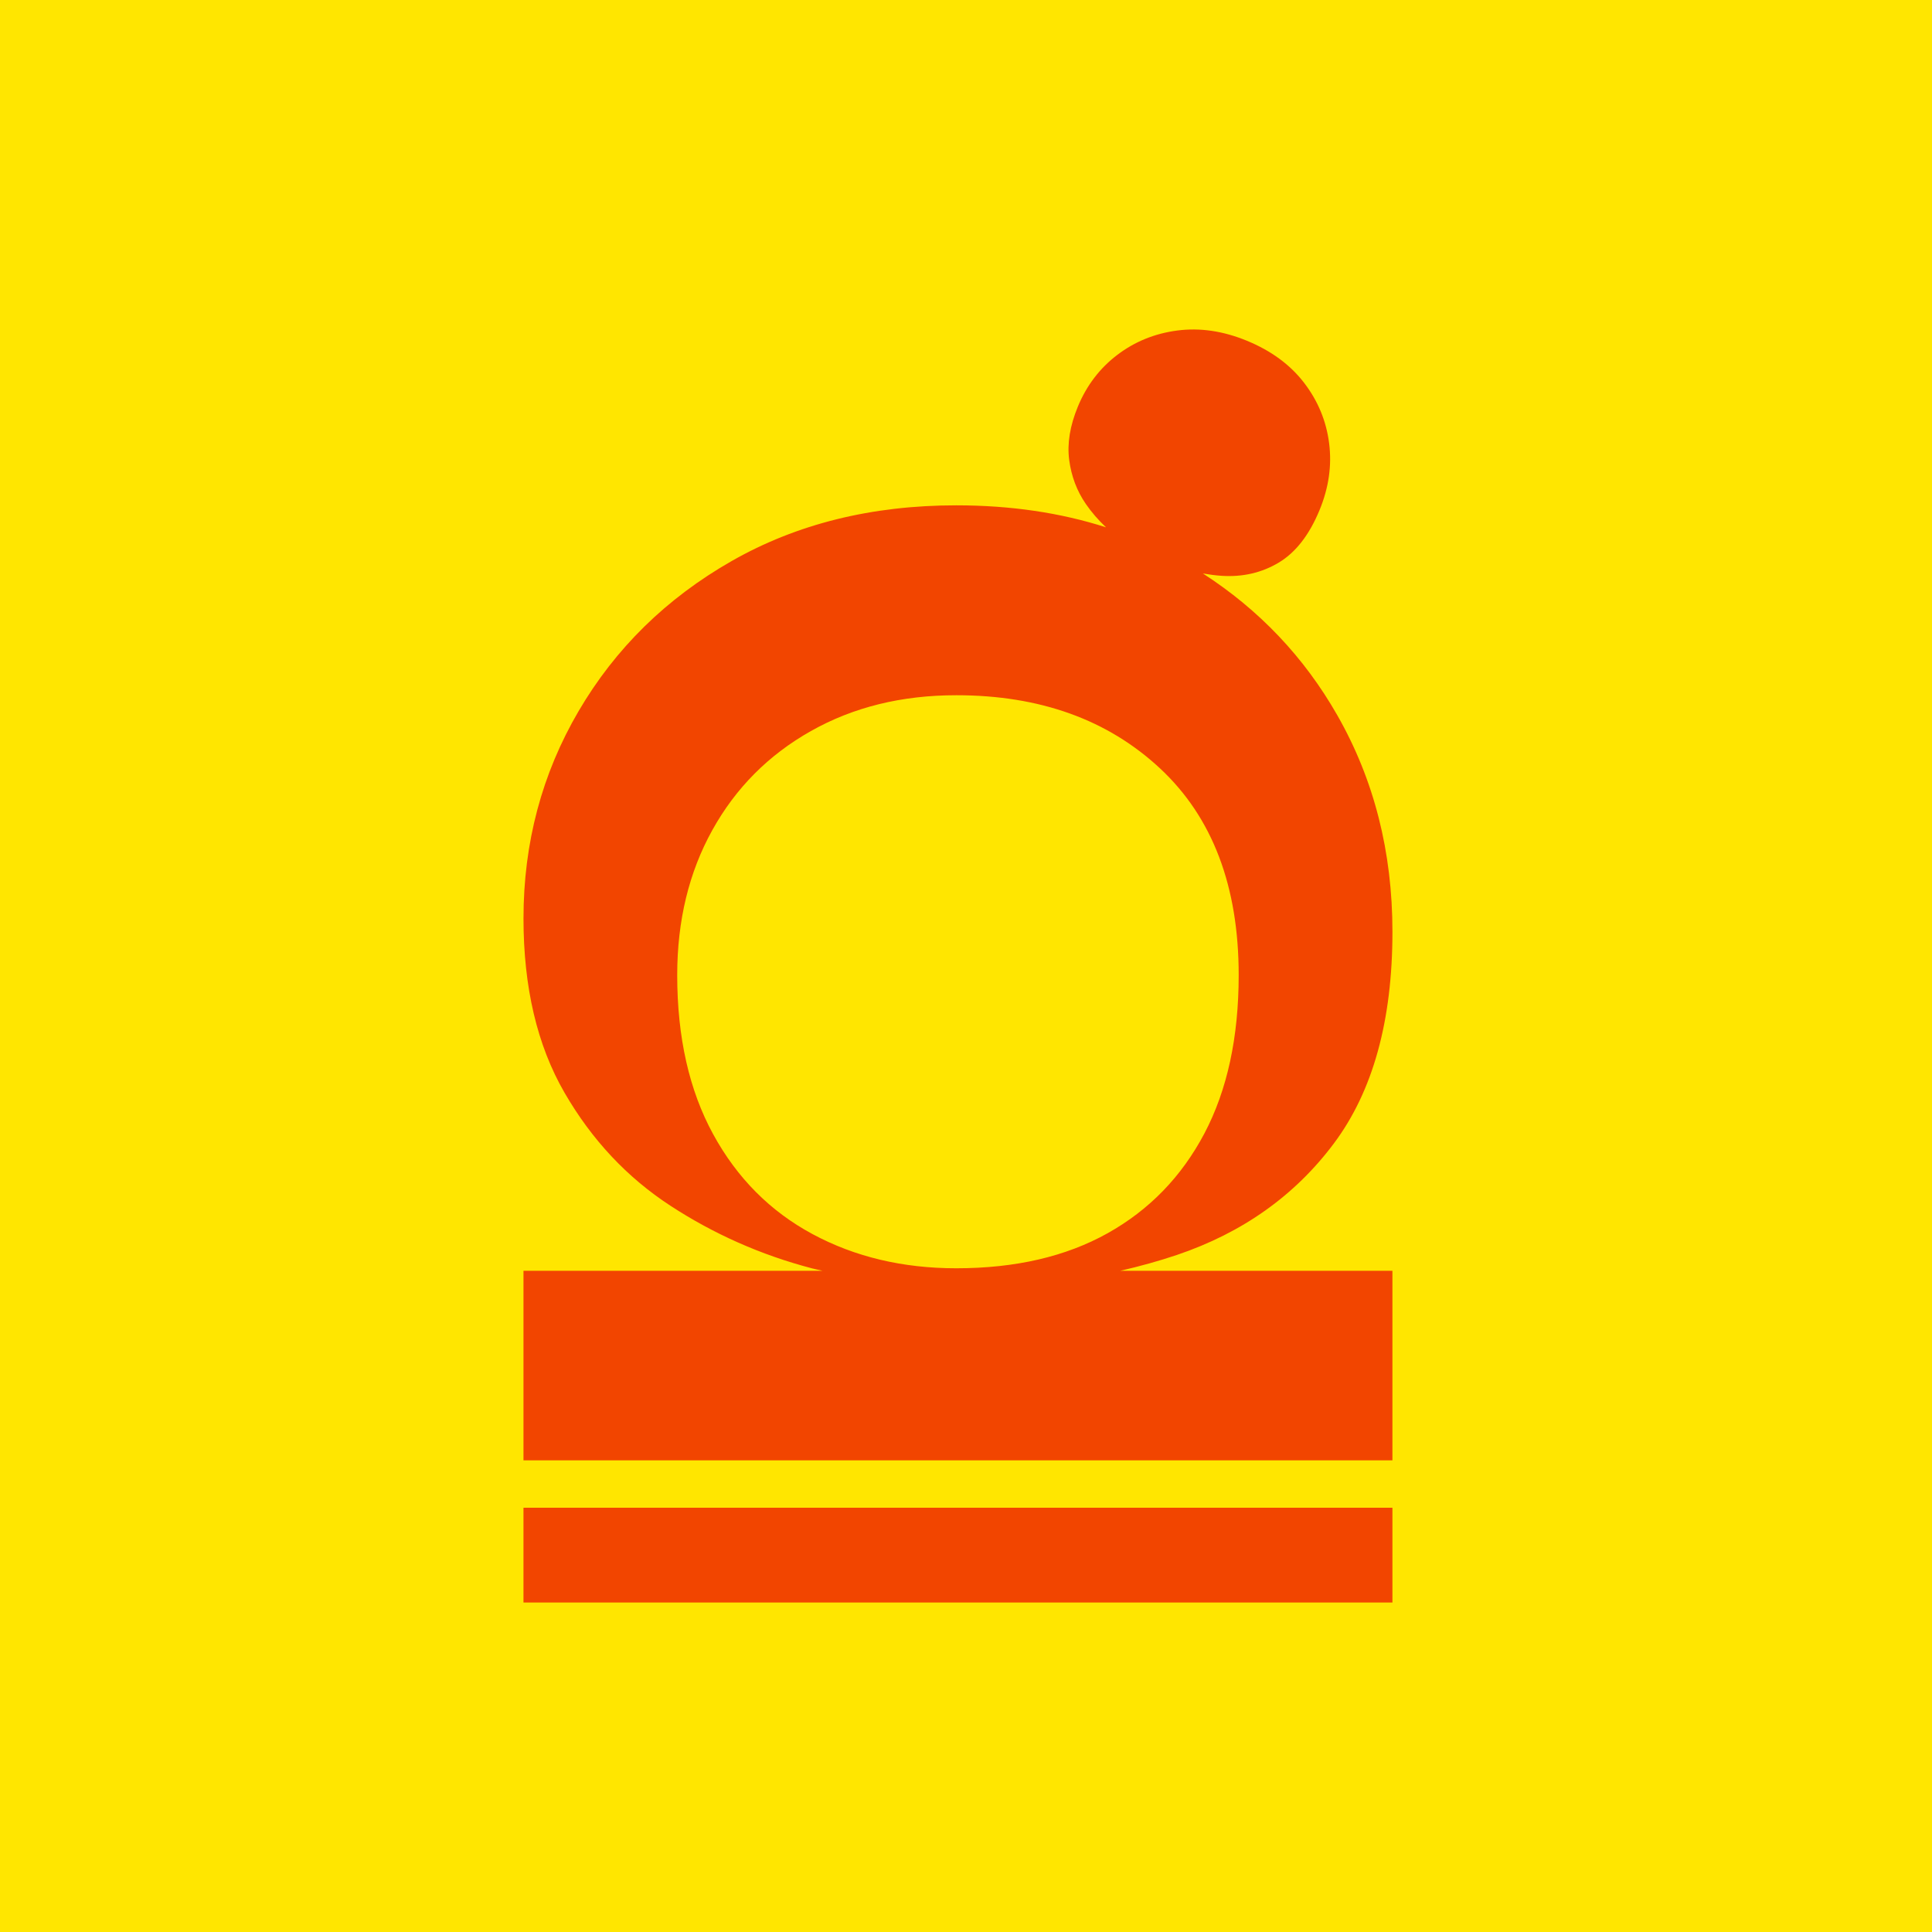
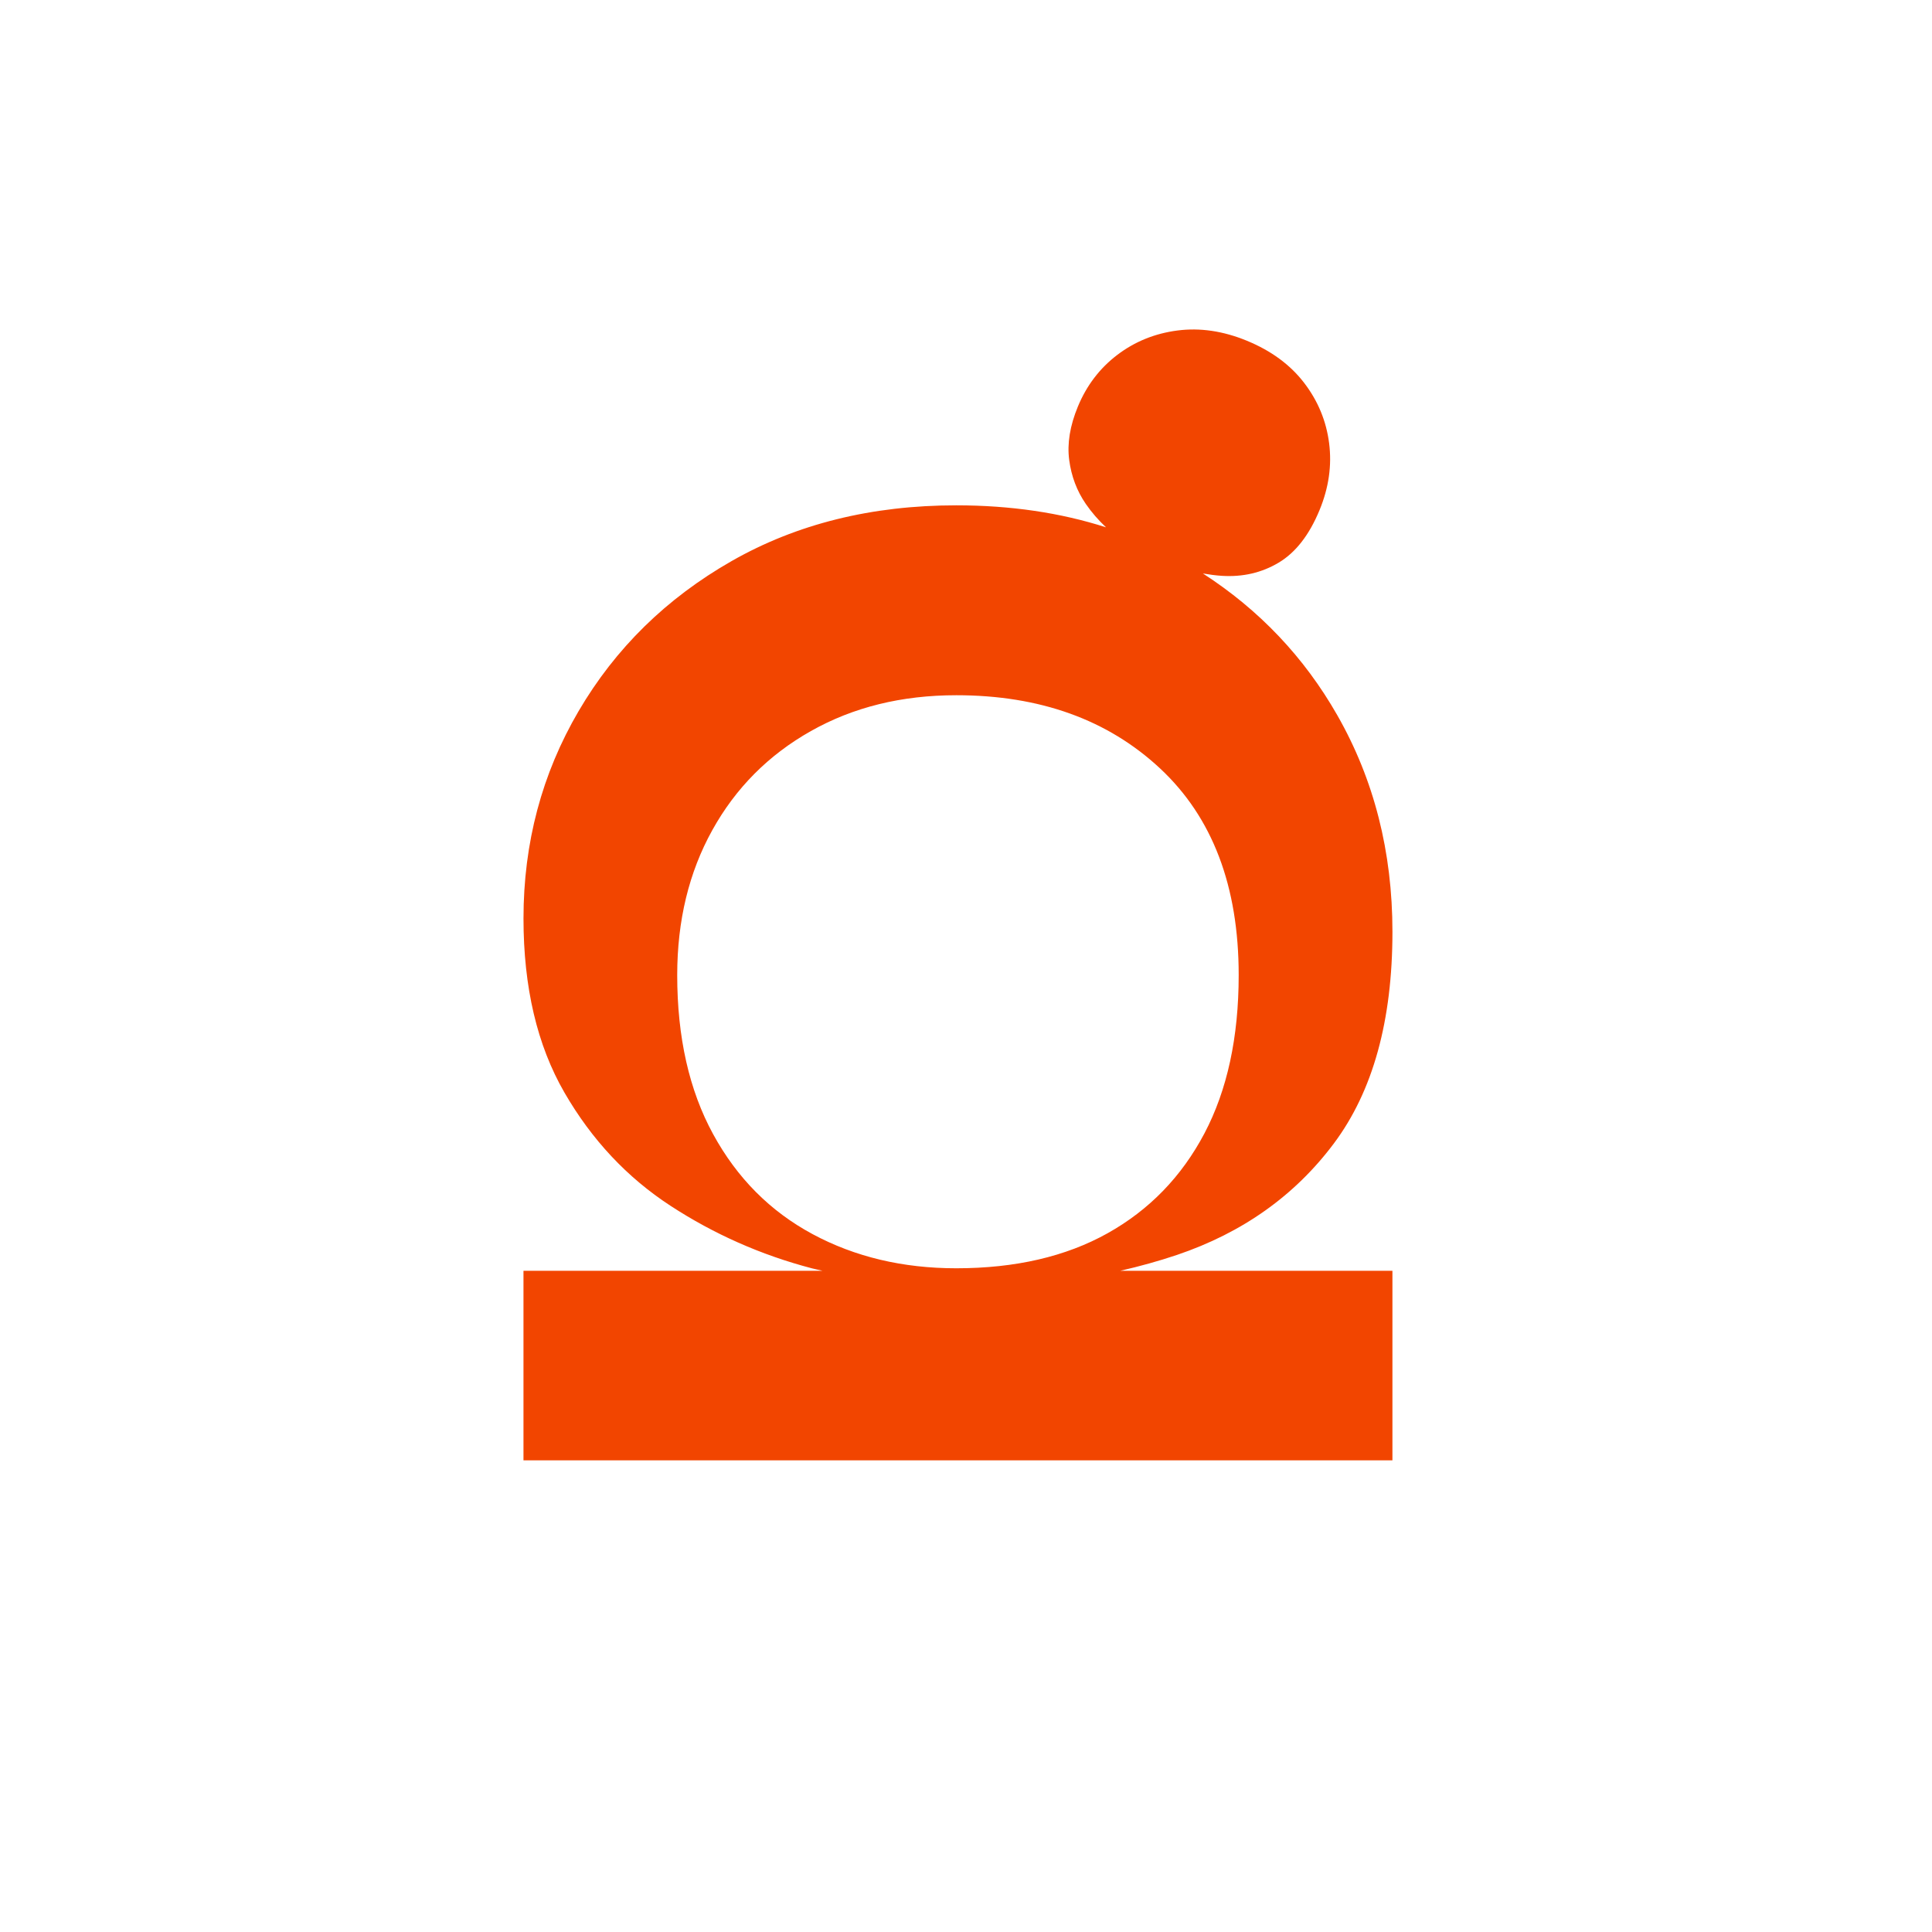
<svg xmlns="http://www.w3.org/2000/svg" width="120" height="120" viewBox="0 0 120 120" fill="none">
-   <rect width="120" height="120" fill="#FFE600" />
  <path d="M41.648 74.895C44.346 76.654 47.268 77.948 50.418 78.775C50.643 78.834 50.861 78.875 51.085 78.93H32.514V90.704H86.486V78.93H69.586C70.792 78.653 71.965 78.329 73.097 77.948C77.179 76.567 80.431 74.257 82.854 71.015C85.276 67.772 86.487 63.392 86.487 57.874C86.487 52.908 85.345 48.423 83.062 44.424C81.001 40.811 78.214 37.881 74.714 35.619C75.11 35.687 75.503 35.741 75.89 35.766C77.192 35.848 78.369 35.575 79.422 34.946C80.475 34.317 81.32 33.23 81.958 31.686C82.532 30.296 82.731 28.91 82.554 27.528C82.378 26.146 81.859 24.895 80.997 23.773C80.135 22.651 78.949 21.781 77.439 21.161C75.966 20.557 74.531 20.346 73.131 20.528C71.731 20.71 70.486 21.215 69.396 22.043C68.307 22.871 67.491 23.942 66.948 25.255C66.454 26.452 66.275 27.558 66.41 28.573C66.545 29.588 66.889 30.497 67.441 31.299C67.807 31.831 68.229 32.313 68.698 32.753C65.859 31.843 62.759 31.387 59.397 31.387C54.138 31.387 49.485 32.541 45.437 34.852C41.389 37.163 38.224 40.268 35.94 44.165C33.657 48.062 32.515 52.356 32.515 57.047C32.515 61.324 33.364 64.926 35.058 67.86C36.751 70.79 38.949 73.136 41.648 74.895ZM44.242 51.563C45.696 48.941 47.736 46.889 50.367 45.407C52.996 43.922 56.005 43.182 59.397 43.182C64.586 43.182 68.806 44.698 72.06 47.734C75.311 50.769 76.937 55.045 76.937 60.565C76.937 64.427 76.227 67.704 74.811 70.394C73.391 73.084 71.384 75.154 68.79 76.602C66.195 78.051 63.064 78.775 59.397 78.775C56.075 78.775 53.099 78.067 50.471 76.654C47.84 75.239 45.782 73.171 44.295 70.447C42.806 67.721 42.063 64.428 42.063 60.565C42.063 57.184 42.789 54.183 44.242 51.563Z" fill="#F24500" />
-   <path d="M86.486 93.648H32.514V99.535H86.486V93.648Z" fill="#F24500" />
+   <path d="M86.486 93.648H32.514H86.486V93.648Z" fill="#F24500" />
</svg>